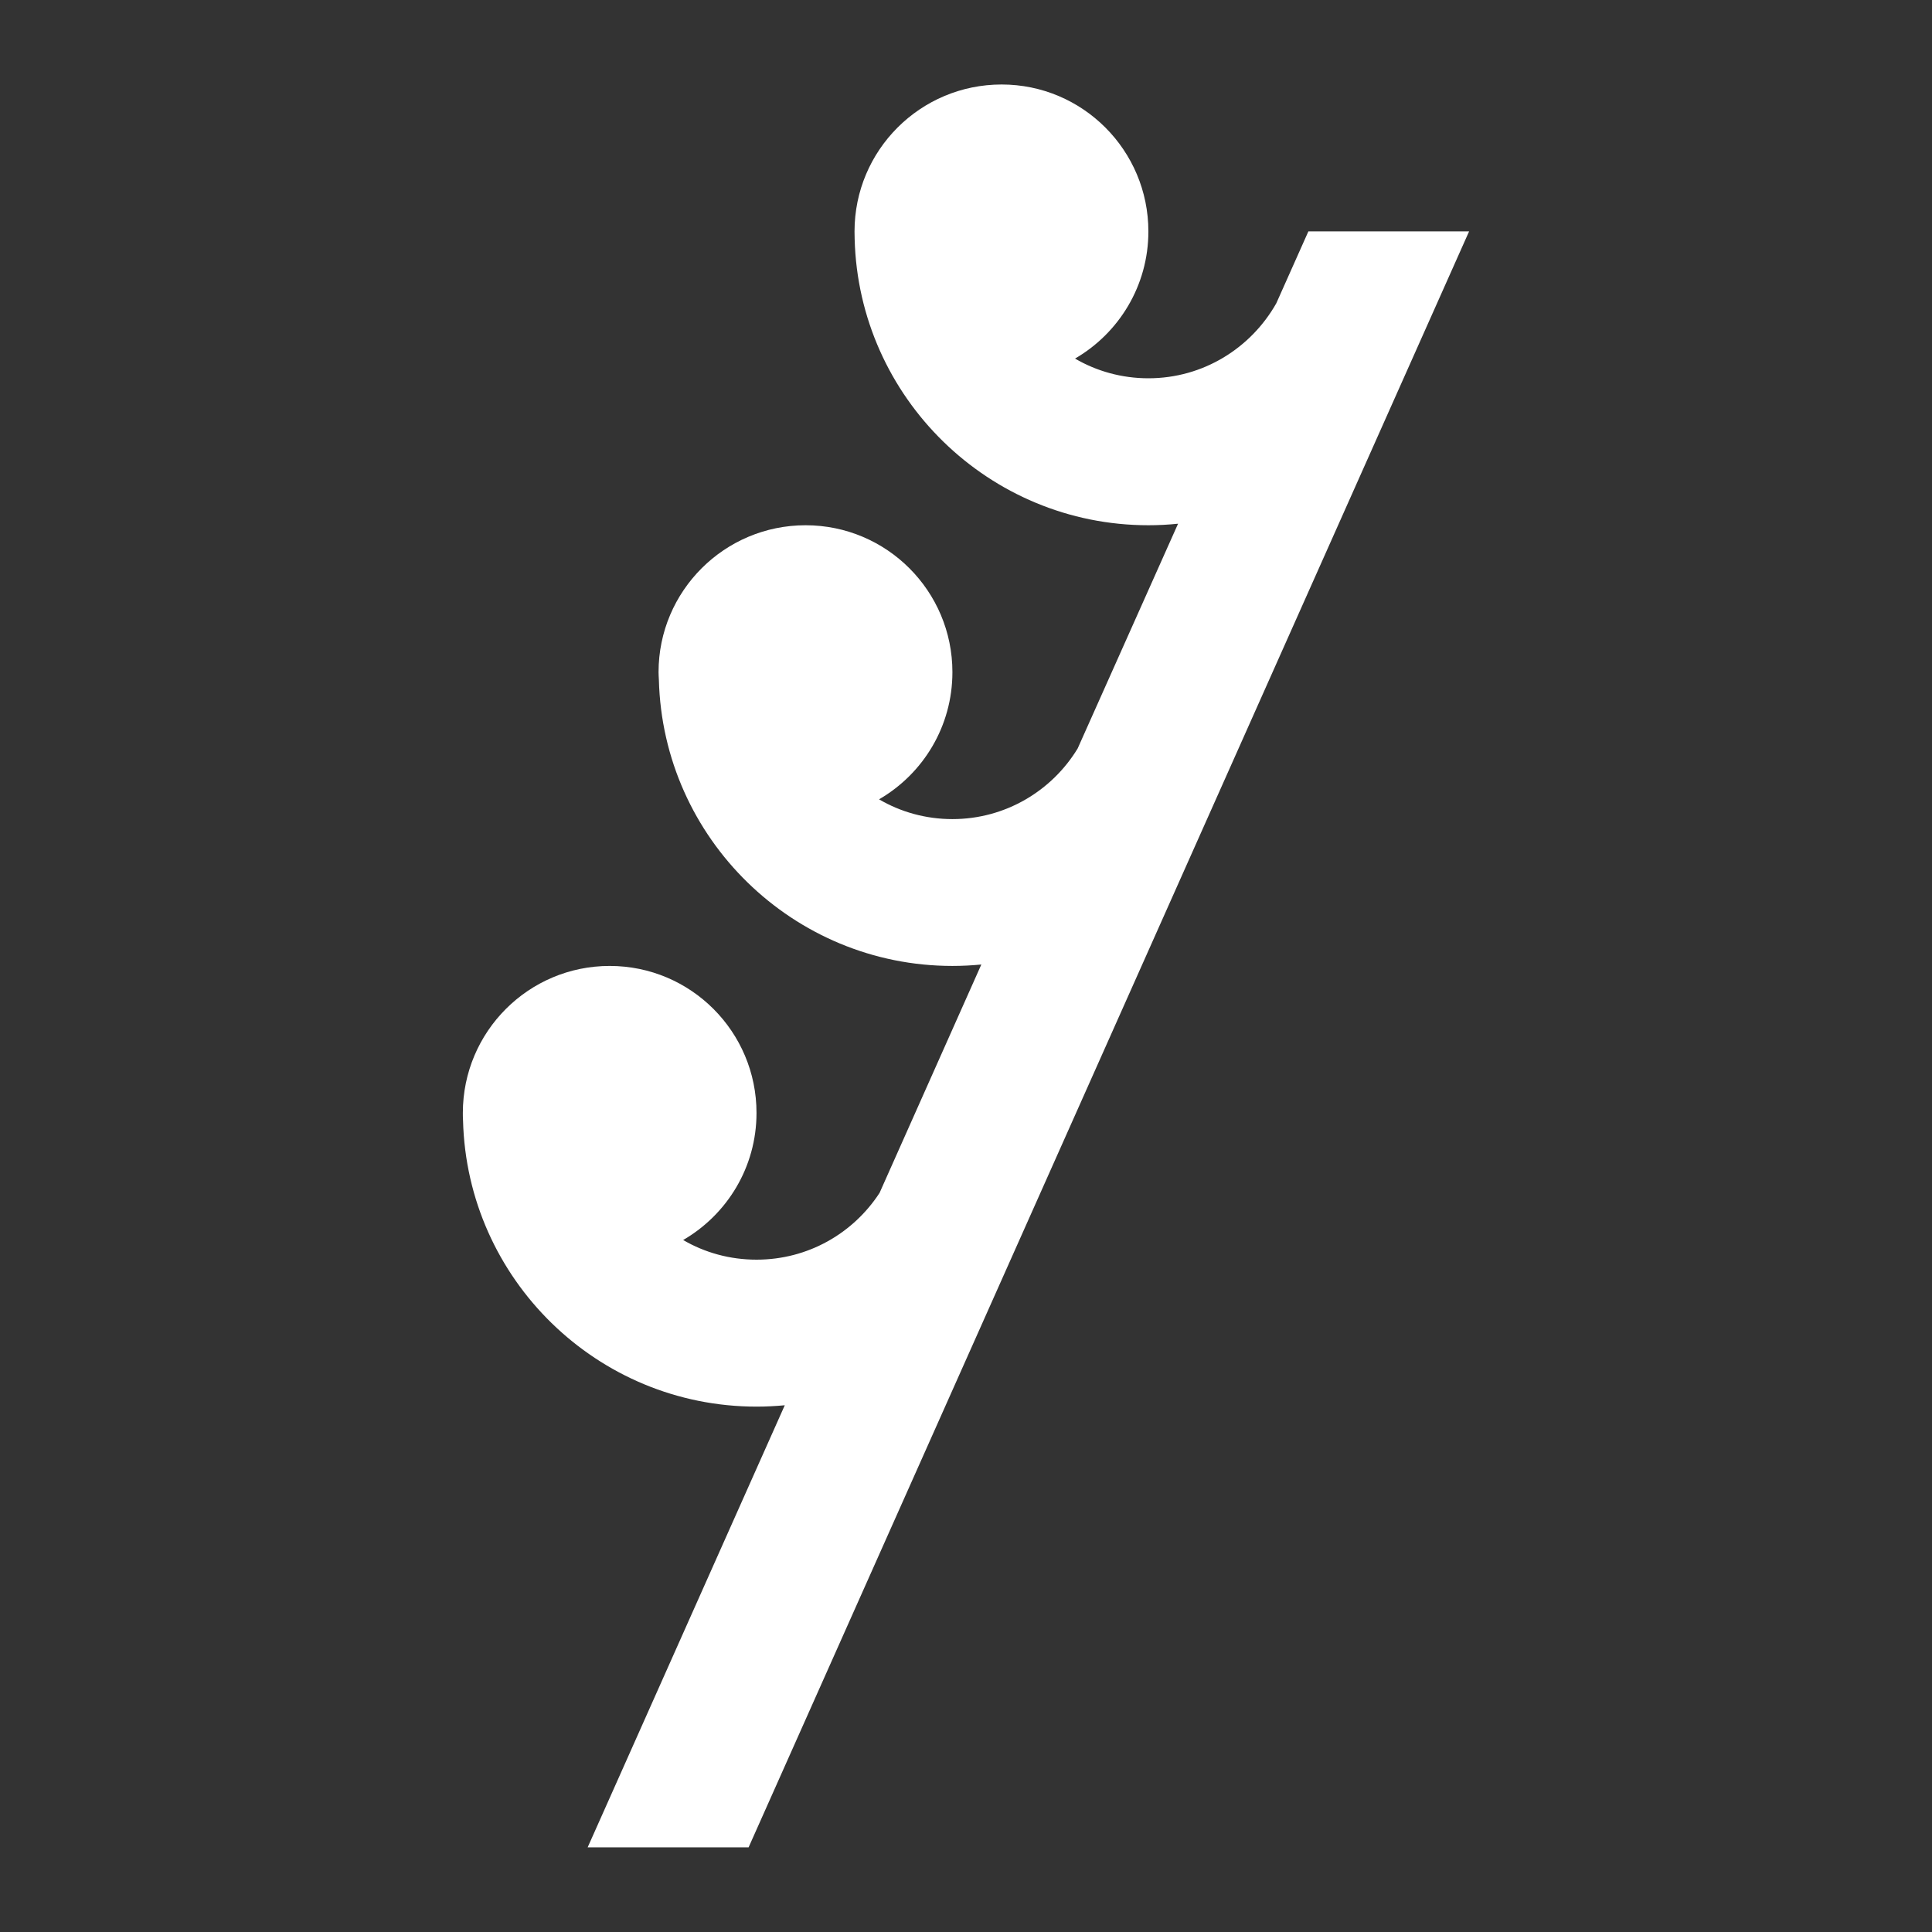
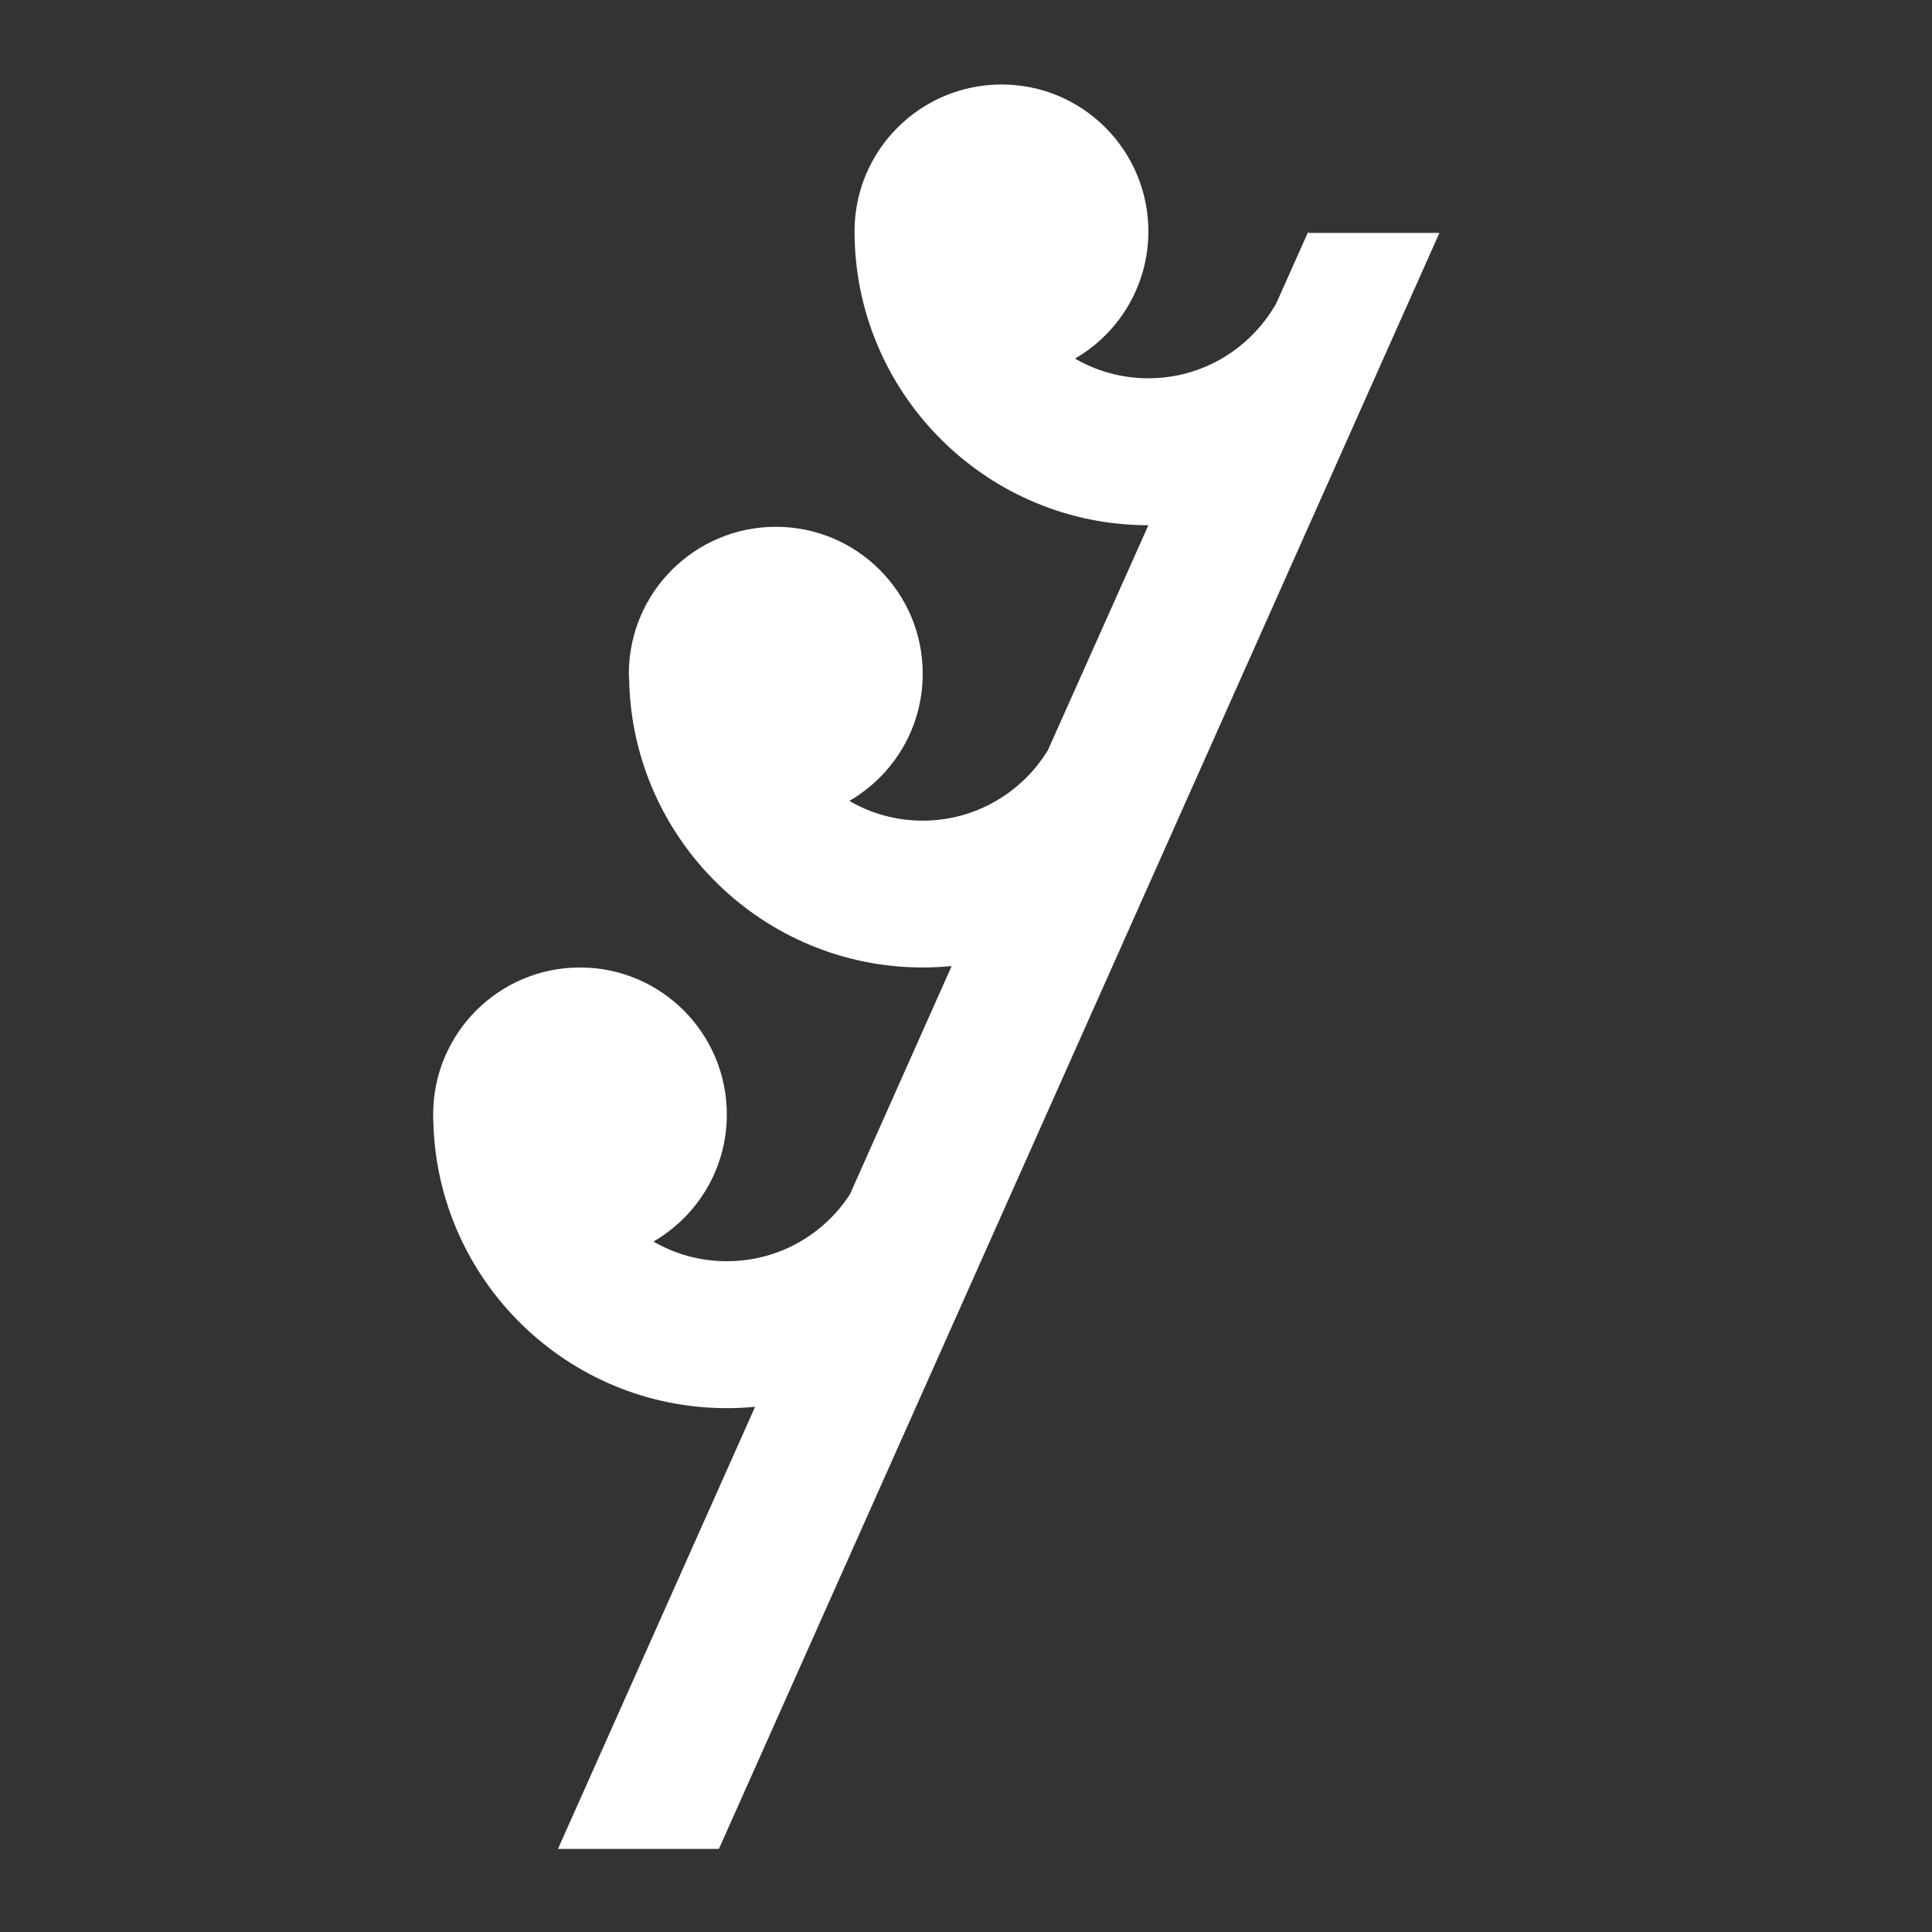
<svg xmlns="http://www.w3.org/2000/svg" version="1.1" id="Capa_1" x="0px" y="0px" width="30px" height="30px" viewBox="482.5 197.5 30 30" enable-background="new 482.5 197.5 30 30" xml:space="preserve">
  <rect x="482.5" y="197.5" width="30" height="30" fill="#333333" stroke="none" />
  <g id="XMLID_18_">
-     <path id="XMLID_835_" fill="#FFFFFF" d="M502.816,201.094l-0.498,1.116c-0.393,0.694-1.133,1.164-1.986,1.164   c-0.414,0-0.805-0.111-1.139-0.306c0.68-0.394,1.139-1.131,1.139-1.974c0-1.26-1.021-2.282-2.279-2.282   c-1.262,0-2.284,1.021-2.284,2.282c0,0.039,0.002,0.079,0.002,0.118c0.064,2.461,2.085,4.444,4.561,4.444   c0.154,0,0.309-0.008,0.461-0.024l-1.559,3.49c-0.398,0.656-1.121,1.097-1.945,1.097c-0.414,0-0.805-0.111-1.139-0.307   c0.682-0.395,1.139-1.131,1.139-1.975c0-1.26-1.021-2.281-2.28-2.281s-2.283,1.021-2.283,2.281c0,0.039,0.003,0.078,0.005,0.118   c0.062,2.461,2.083,4.444,4.558,4.444c0.152,0,0.303-0.008,0.449-0.022l-1.58,3.546c-0.408,0.626-1.109,1.037-1.911,1.037   c-0.414,0-0.802-0.109-1.139-0.305c0.682-0.396,1.139-1.131,1.139-1.973c0-1.262-1.021-2.283-2.28-2.283   c-1.259,0-2.28,1.021-2.28,2.283c0,0.037,0,0.074,0.003,0.117c0.062,2.46,2.082,4.443,4.558,4.443c0.15,0,0.294-0.008,0.438-0.021   l-3.061,6.865h2.499l11.188-25.093H502.816z" />
+     <path id="XMLID_835_" fill="#FFFFFF" d="M502.816,201.094l-0.498,1.116c-0.393,0.694-1.133,1.164-1.986,1.164   c-0.414,0-0.805-0.111-1.139-0.306c0.68-0.394,1.139-1.131,1.139-1.974c0-1.26-1.021-2.282-2.279-2.282   c-1.262,0-2.284,1.021-2.284,2.282c0,0.039,0.002,0.079,0.002,0.118c0.064,2.461,2.085,4.444,4.561,4.444   l-1.559,3.49c-0.398,0.656-1.121,1.097-1.945,1.097c-0.414,0-0.805-0.111-1.139-0.307   c0.682-0.395,1.139-1.131,1.139-1.975c0-1.26-1.021-2.281-2.28-2.281s-2.283,1.021-2.283,2.281c0,0.039,0.003,0.078,0.005,0.118   c0.062,2.461,2.083,4.444,4.558,4.444c0.152,0,0.303-0.008,0.449-0.022l-1.58,3.546c-0.408,0.626-1.109,1.037-1.911,1.037   c-0.414,0-0.802-0.109-1.139-0.305c0.682-0.396,1.139-1.131,1.139-1.973c0-1.262-1.021-2.283-2.28-2.283   c-1.259,0-2.28,1.021-2.28,2.283c0,0.037,0,0.074,0.003,0.117c0.062,2.46,2.082,4.443,4.558,4.443c0.15,0,0.294-0.008,0.438-0.021   l-3.061,6.865h2.499l11.188-25.093H502.816z" />
  </g>
</svg>